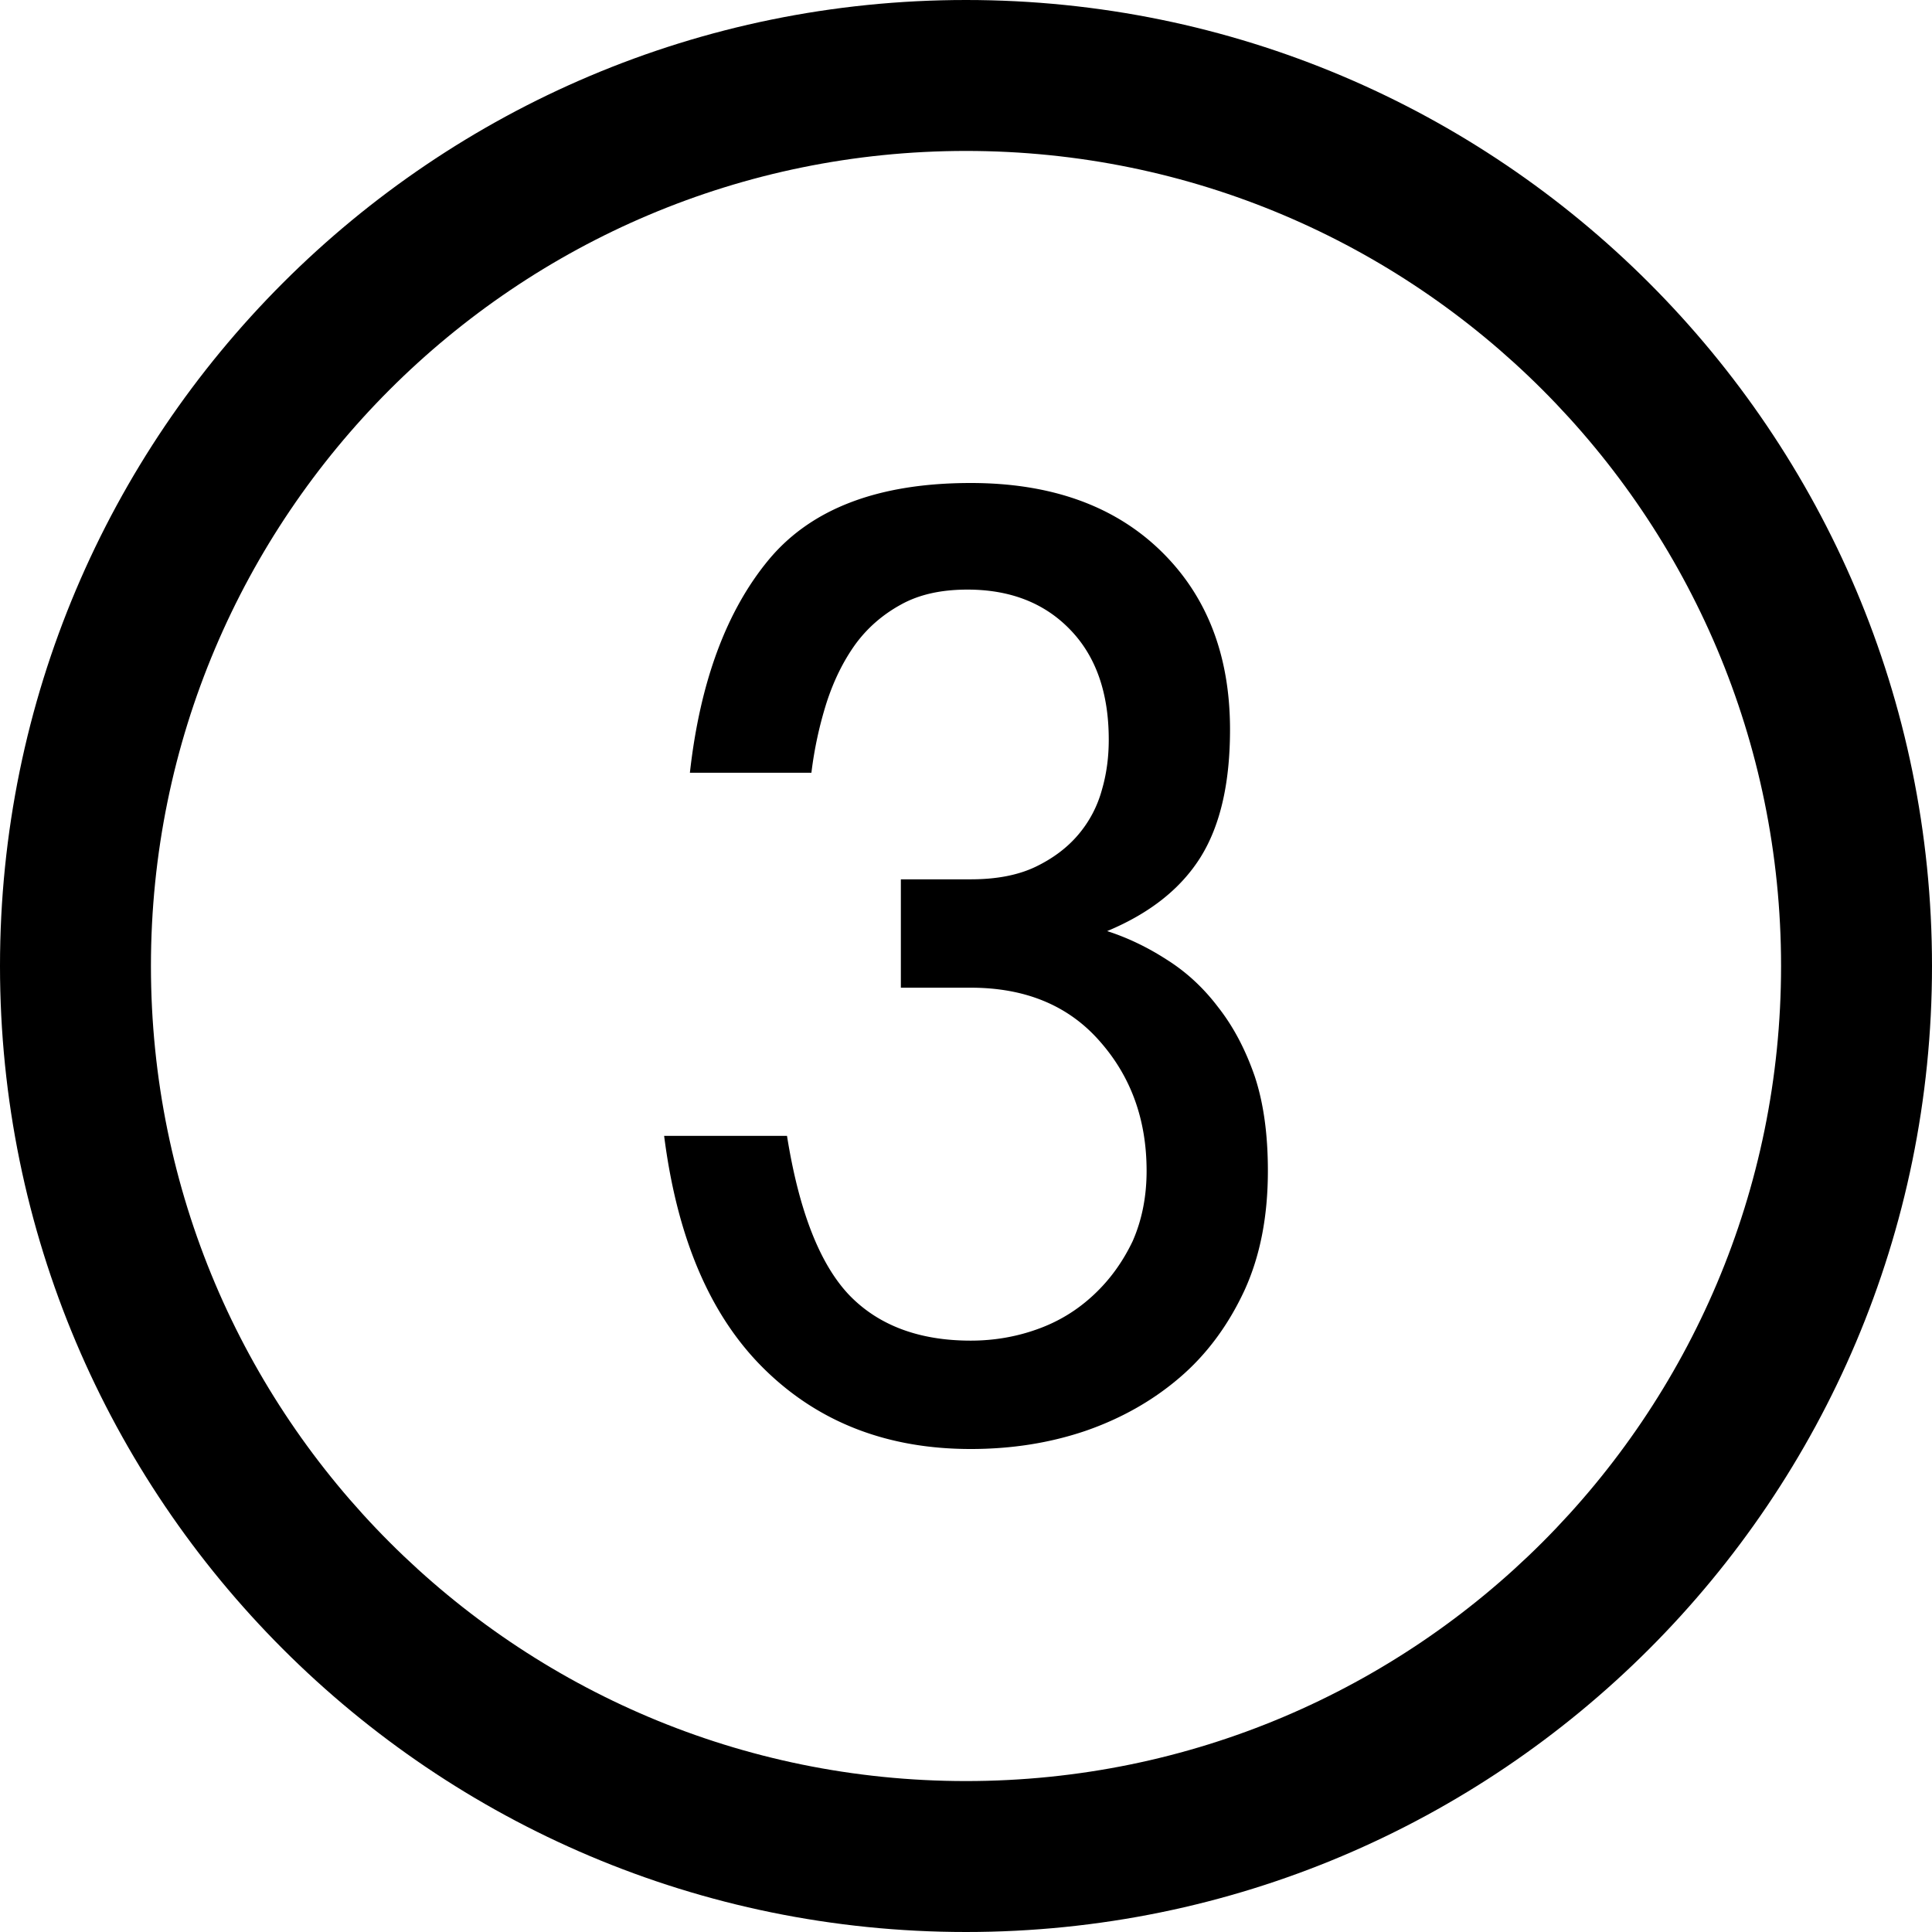
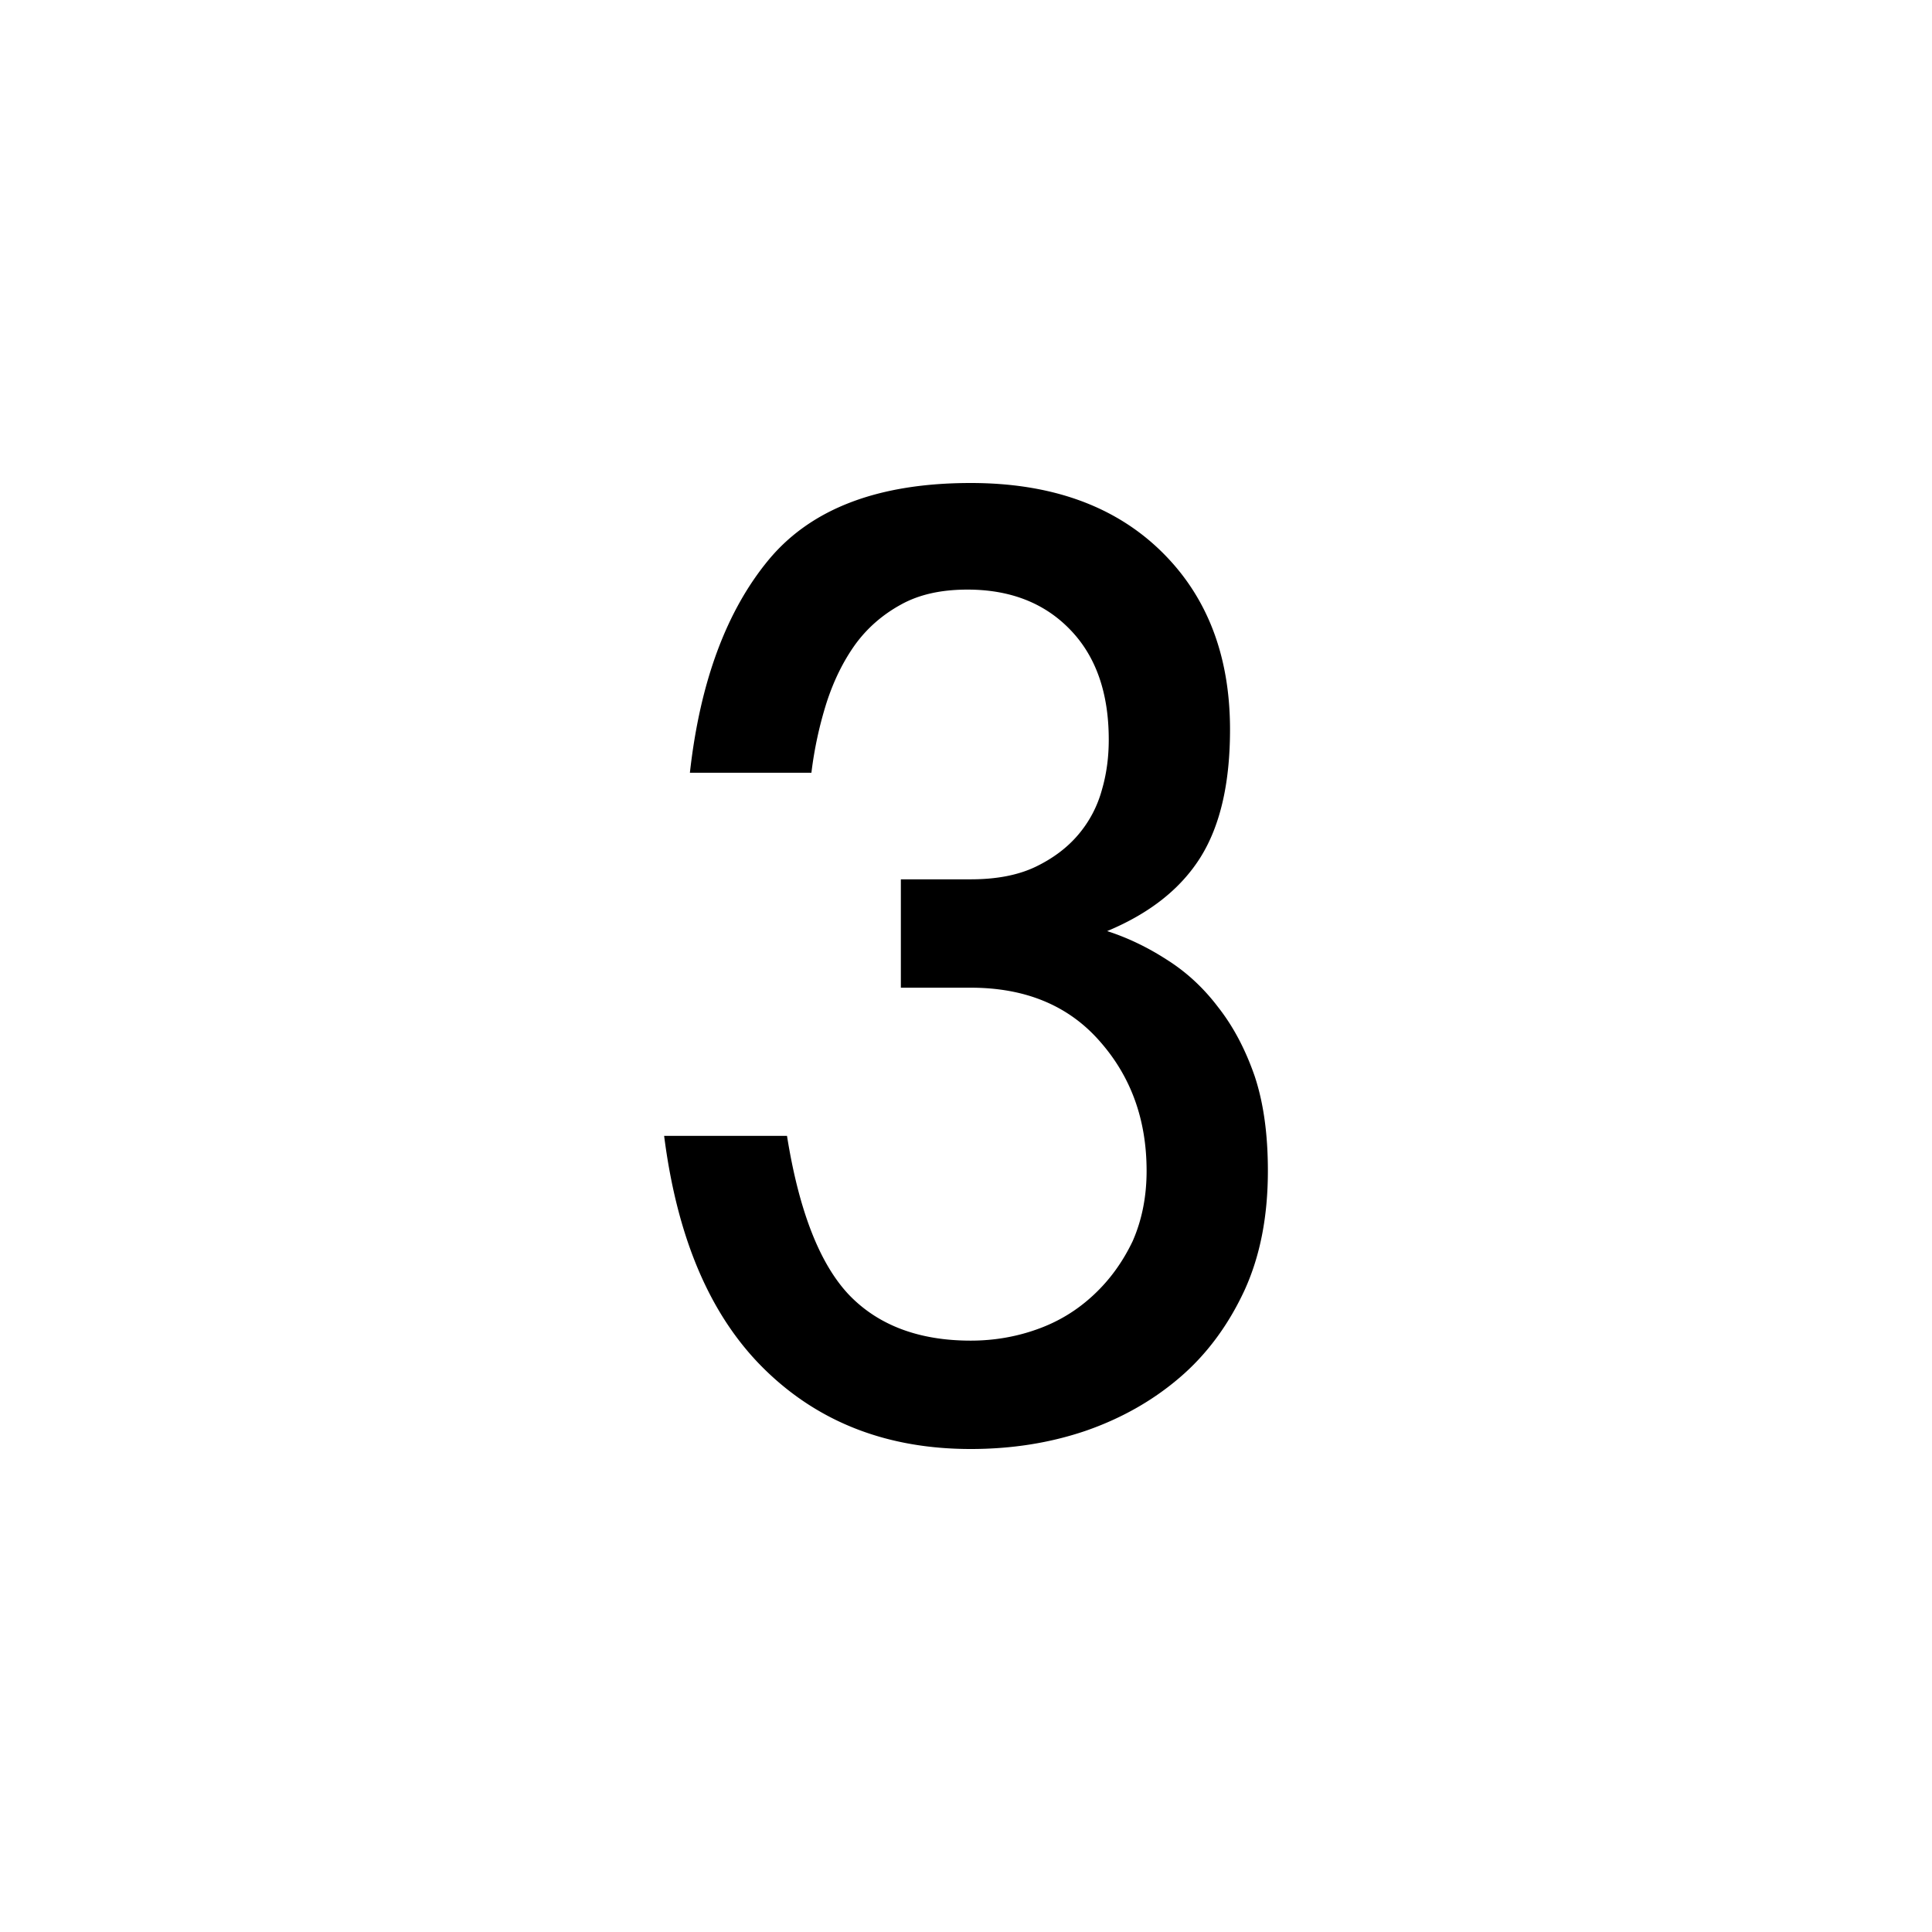
<svg xmlns="http://www.w3.org/2000/svg" width="512" height="512">
-   <path d="M256 0C114.609 0 0 114.609 0 256c0 141.391 114.609 256 256 256 141.391 0 256-114.609 256-256C512 114.609 397.391 0 256 0zm0 472c-119.297 0-216-96.703-216-216S136.703 40 256 40s216 96.703 216 216-96.703 216-216 216z" />
  <path d="M182.828 204.781c2.688-24.062 9.672-42.922 20.938-56.5C215.031 134.766 232.812 128 257.25 128c21.156 0 37.938 5.969 50.25 17.875s18.469 27.75 18.469 47.469c0 14.125-2.562 25.375-7.781 33.781-5.233 8.375-13.453 14.906-24.78 19.625 5.422 1.75 10.641 4.25 15.688 7.5 5.188 3.25 9.734 7.406 13.672 12.594 4.062 5.156 7.267 11.234 9.734 18.344 2.344 7.047 3.5 15.359 3.5 25.095 0 12.172-2.078 22.688-6.234 31.75-4.28 9.188-9.983 16.905-17.077 22.983-7.234 6.219-15.642 10.938-25.047 14.188-9.531 3.233-19.673 4.797-30.392 4.797-21.969 0-40.156-6.983-54.5-20.983-14.344-13.984-23.25-34.548-26.75-62h32.562c3.188 20 8.734 34.047 16.5 42.202 7.75 8.031 18.531 12.062 32.188 12.062 6.156 0 12.094-1.017 17.703-3.048 5.641-2.016 10.516-5.016 14.812-9.016 4.312-4 7.734-8.734 10.392-14.281 2.5-5.688 3.702-11.905 3.702-18.655 0-13.517-4.125-25.017-12.5-34.438-8.25-9.375-19.641-14.094-34.108-14.094h-18.516v-28.719h18.516c6.719 0 12.422-1.062 17.108-3.281 4.656-2.234 8.484-5.094 11.453-8.625 2.953-3.5 5.031-7.5 6.22-11.875 1.297-4.469 1.797-8.875 1.797-13.25 0-12.375-3.406-22.109-10.25-29.156-6.828-7.078-15.922-10.594-27.188-10.594-6.953 0-12.797 1.281-17.656 3.984-4.812 2.641-8.875 6.156-12.078 10.547-3.188 4.453-5.719 9.594-7.625 15.484a102.787 102.787 0 0 0-4 18.516h-32.206z" />
</svg>